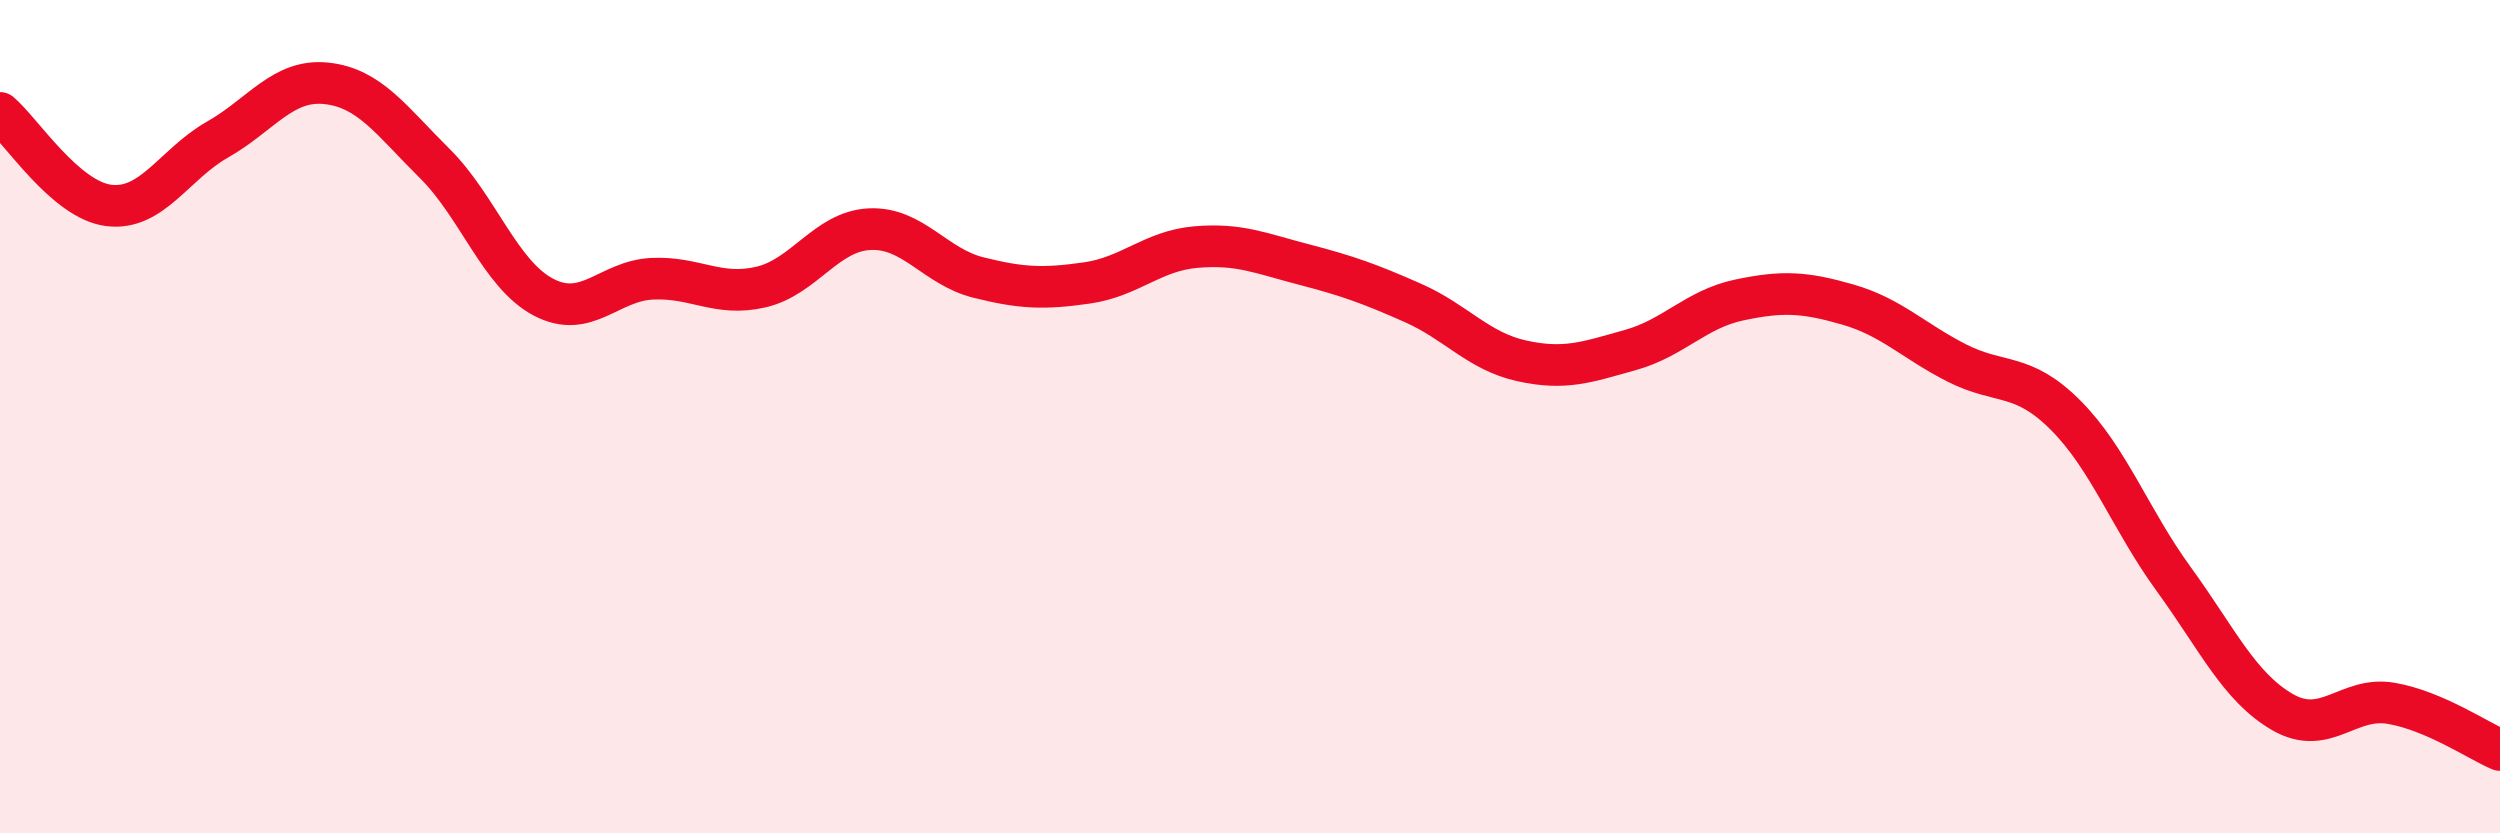
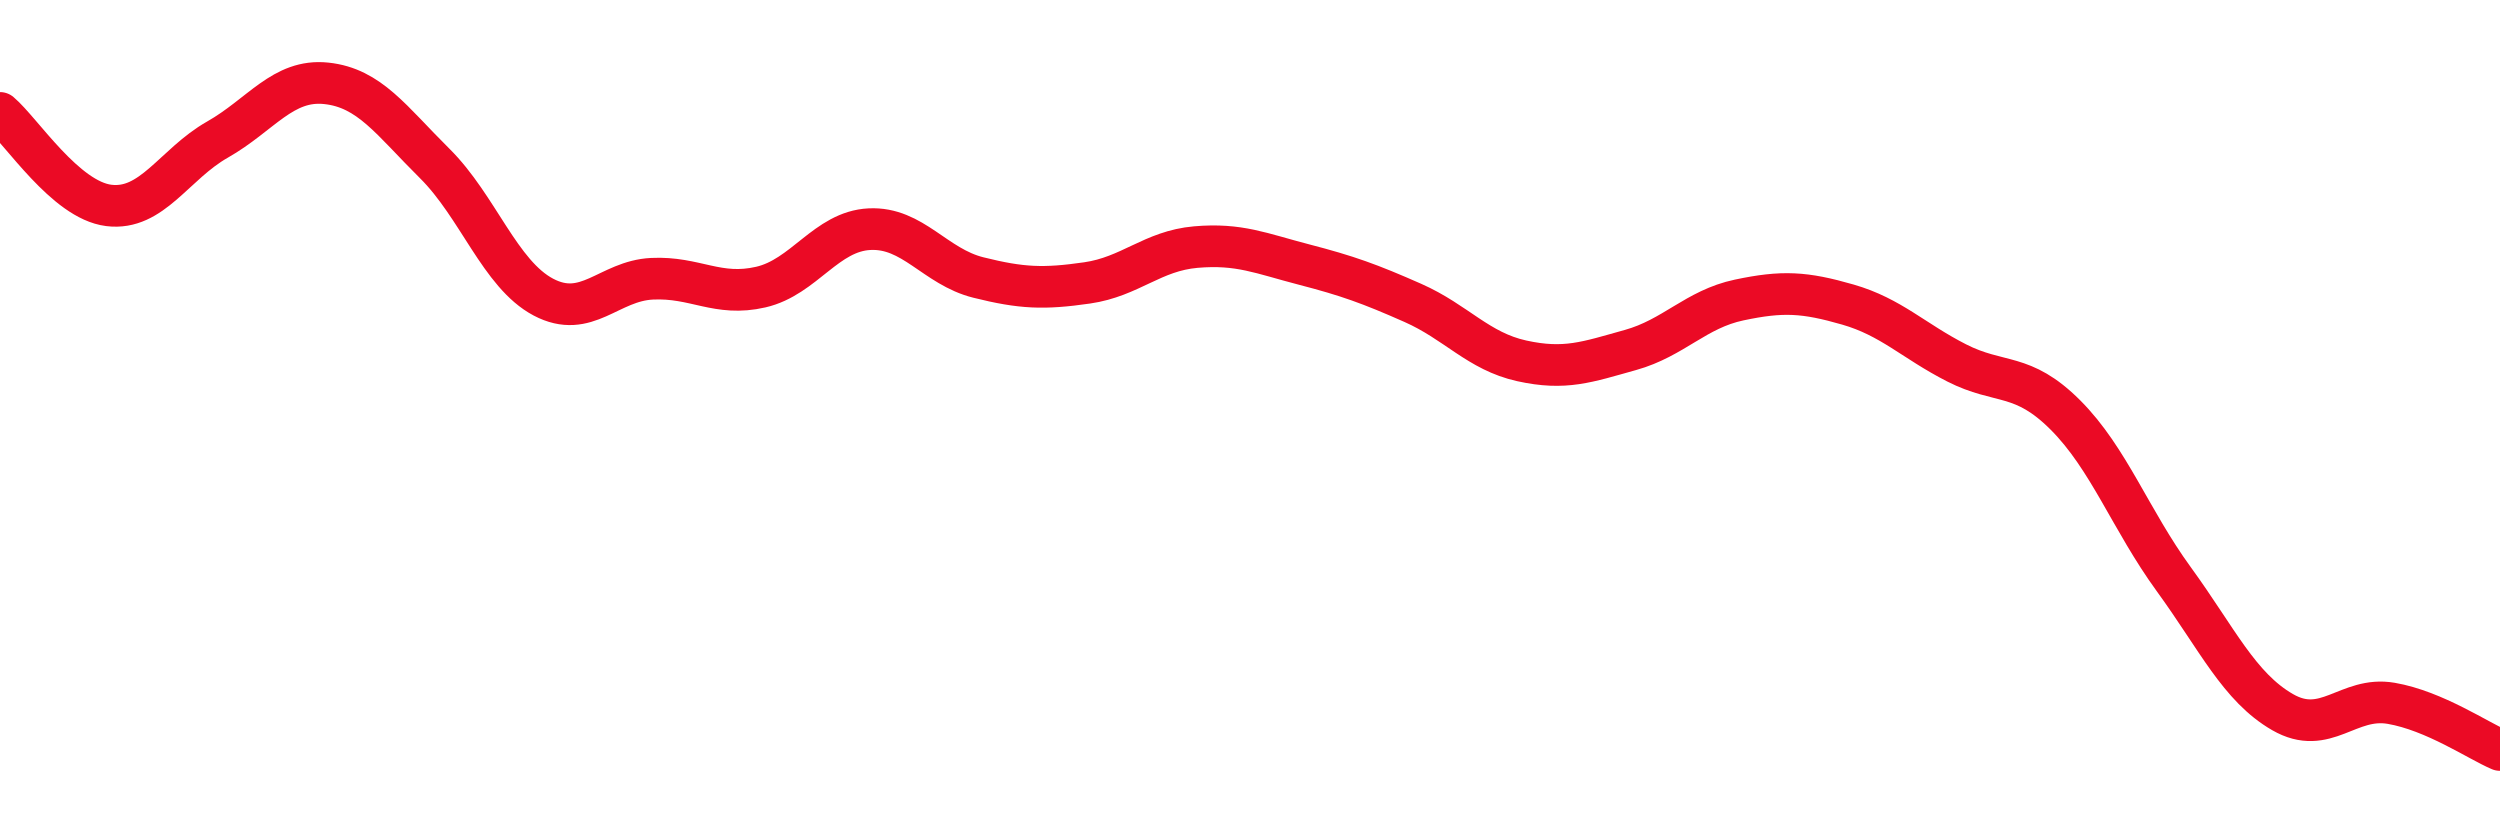
<svg xmlns="http://www.w3.org/2000/svg" width="60" height="20" viewBox="0 0 60 20">
-   <path d="M 0,2.71 C 0.52,3.15 1.57,4.8 2.61,4.93 C 3.65,5.06 4.18,3.94 5.22,3.35 C 6.26,2.76 6.79,1.89 7.83,2 C 8.87,2.11 9.39,2.89 10.43,3.92 C 11.47,4.95 12,6.58 13.04,7.13 C 14.08,7.68 14.61,6.74 15.65,6.69 C 16.69,6.64 17.22,7.13 18.26,6.89 C 19.3,6.65 19.83,5.55 20.87,5.5 C 21.91,5.45 22.44,6.4 23.48,6.66 C 24.52,6.92 25.05,6.94 26.09,6.79 C 27.13,6.64 27.66,6.02 28.7,5.93 C 29.74,5.84 30.26,6.08 31.3,6.35 C 32.34,6.62 32.87,6.81 33.91,7.27 C 34.95,7.73 35.48,8.43 36.52,8.66 C 37.56,8.89 38.09,8.69 39.13,8.4 C 40.17,8.11 40.7,7.42 41.74,7.2 C 42.78,6.98 43.31,7.01 44.35,7.31 C 45.39,7.61 45.92,8.18 46.96,8.71 C 48,9.24 48.53,8.92 49.57,9.96 C 50.61,11 51.13,12.47 52.17,13.9 C 53.21,15.33 53.74,16.49 54.78,17.09 C 55.82,17.69 56.35,16.7 57.39,16.88 C 58.43,17.06 59.48,17.78 60,18L60 20L0 20Z" fill="#EB0A25" opacity="0.1" stroke-linecap="round" stroke-linejoin="round" />
  <path d="M 0,2.71 C 0.52,3.15 1.57,4.8 2.61,4.93 C 3.65,5.06 4.18,3.94 5.22,3.35 C 6.26,2.76 6.79,1.89 7.83,2 C 8.87,2.11 9.39,2.89 10.43,3.92 C 11.47,4.95 12,6.58 13.04,7.13 C 14.08,7.68 14.61,6.74 15.65,6.69 C 16.69,6.64 17.22,7.13 18.26,6.89 C 19.3,6.65 19.83,5.55 20.87,5.5 C 21.91,5.45 22.44,6.4 23.48,6.66 C 24.52,6.92 25.05,6.94 26.09,6.79 C 27.13,6.64 27.66,6.02 28.7,5.93 C 29.74,5.84 30.26,6.08 31.3,6.35 C 32.34,6.62 32.87,6.81 33.91,7.27 C 34.95,7.73 35.48,8.43 36.52,8.66 C 37.56,8.89 38.09,8.69 39.13,8.4 C 40.17,8.11 40.7,7.42 41.74,7.2 C 42.78,6.98 43.31,7.01 44.35,7.31 C 45.39,7.61 45.92,8.18 46.96,8.71 C 48,9.24 48.53,8.92 49.57,9.96 C 50.61,11 51.13,12.47 52.17,13.9 C 53.21,15.33 53.74,16.49 54.78,17.09 C 55.82,17.69 56.35,16.7 57.39,16.88 C 58.43,17.06 59.48,17.78 60,18" stroke="#EB0A25" stroke-width="1" fill="none" stroke-linecap="round" stroke-linejoin="round" />
</svg>